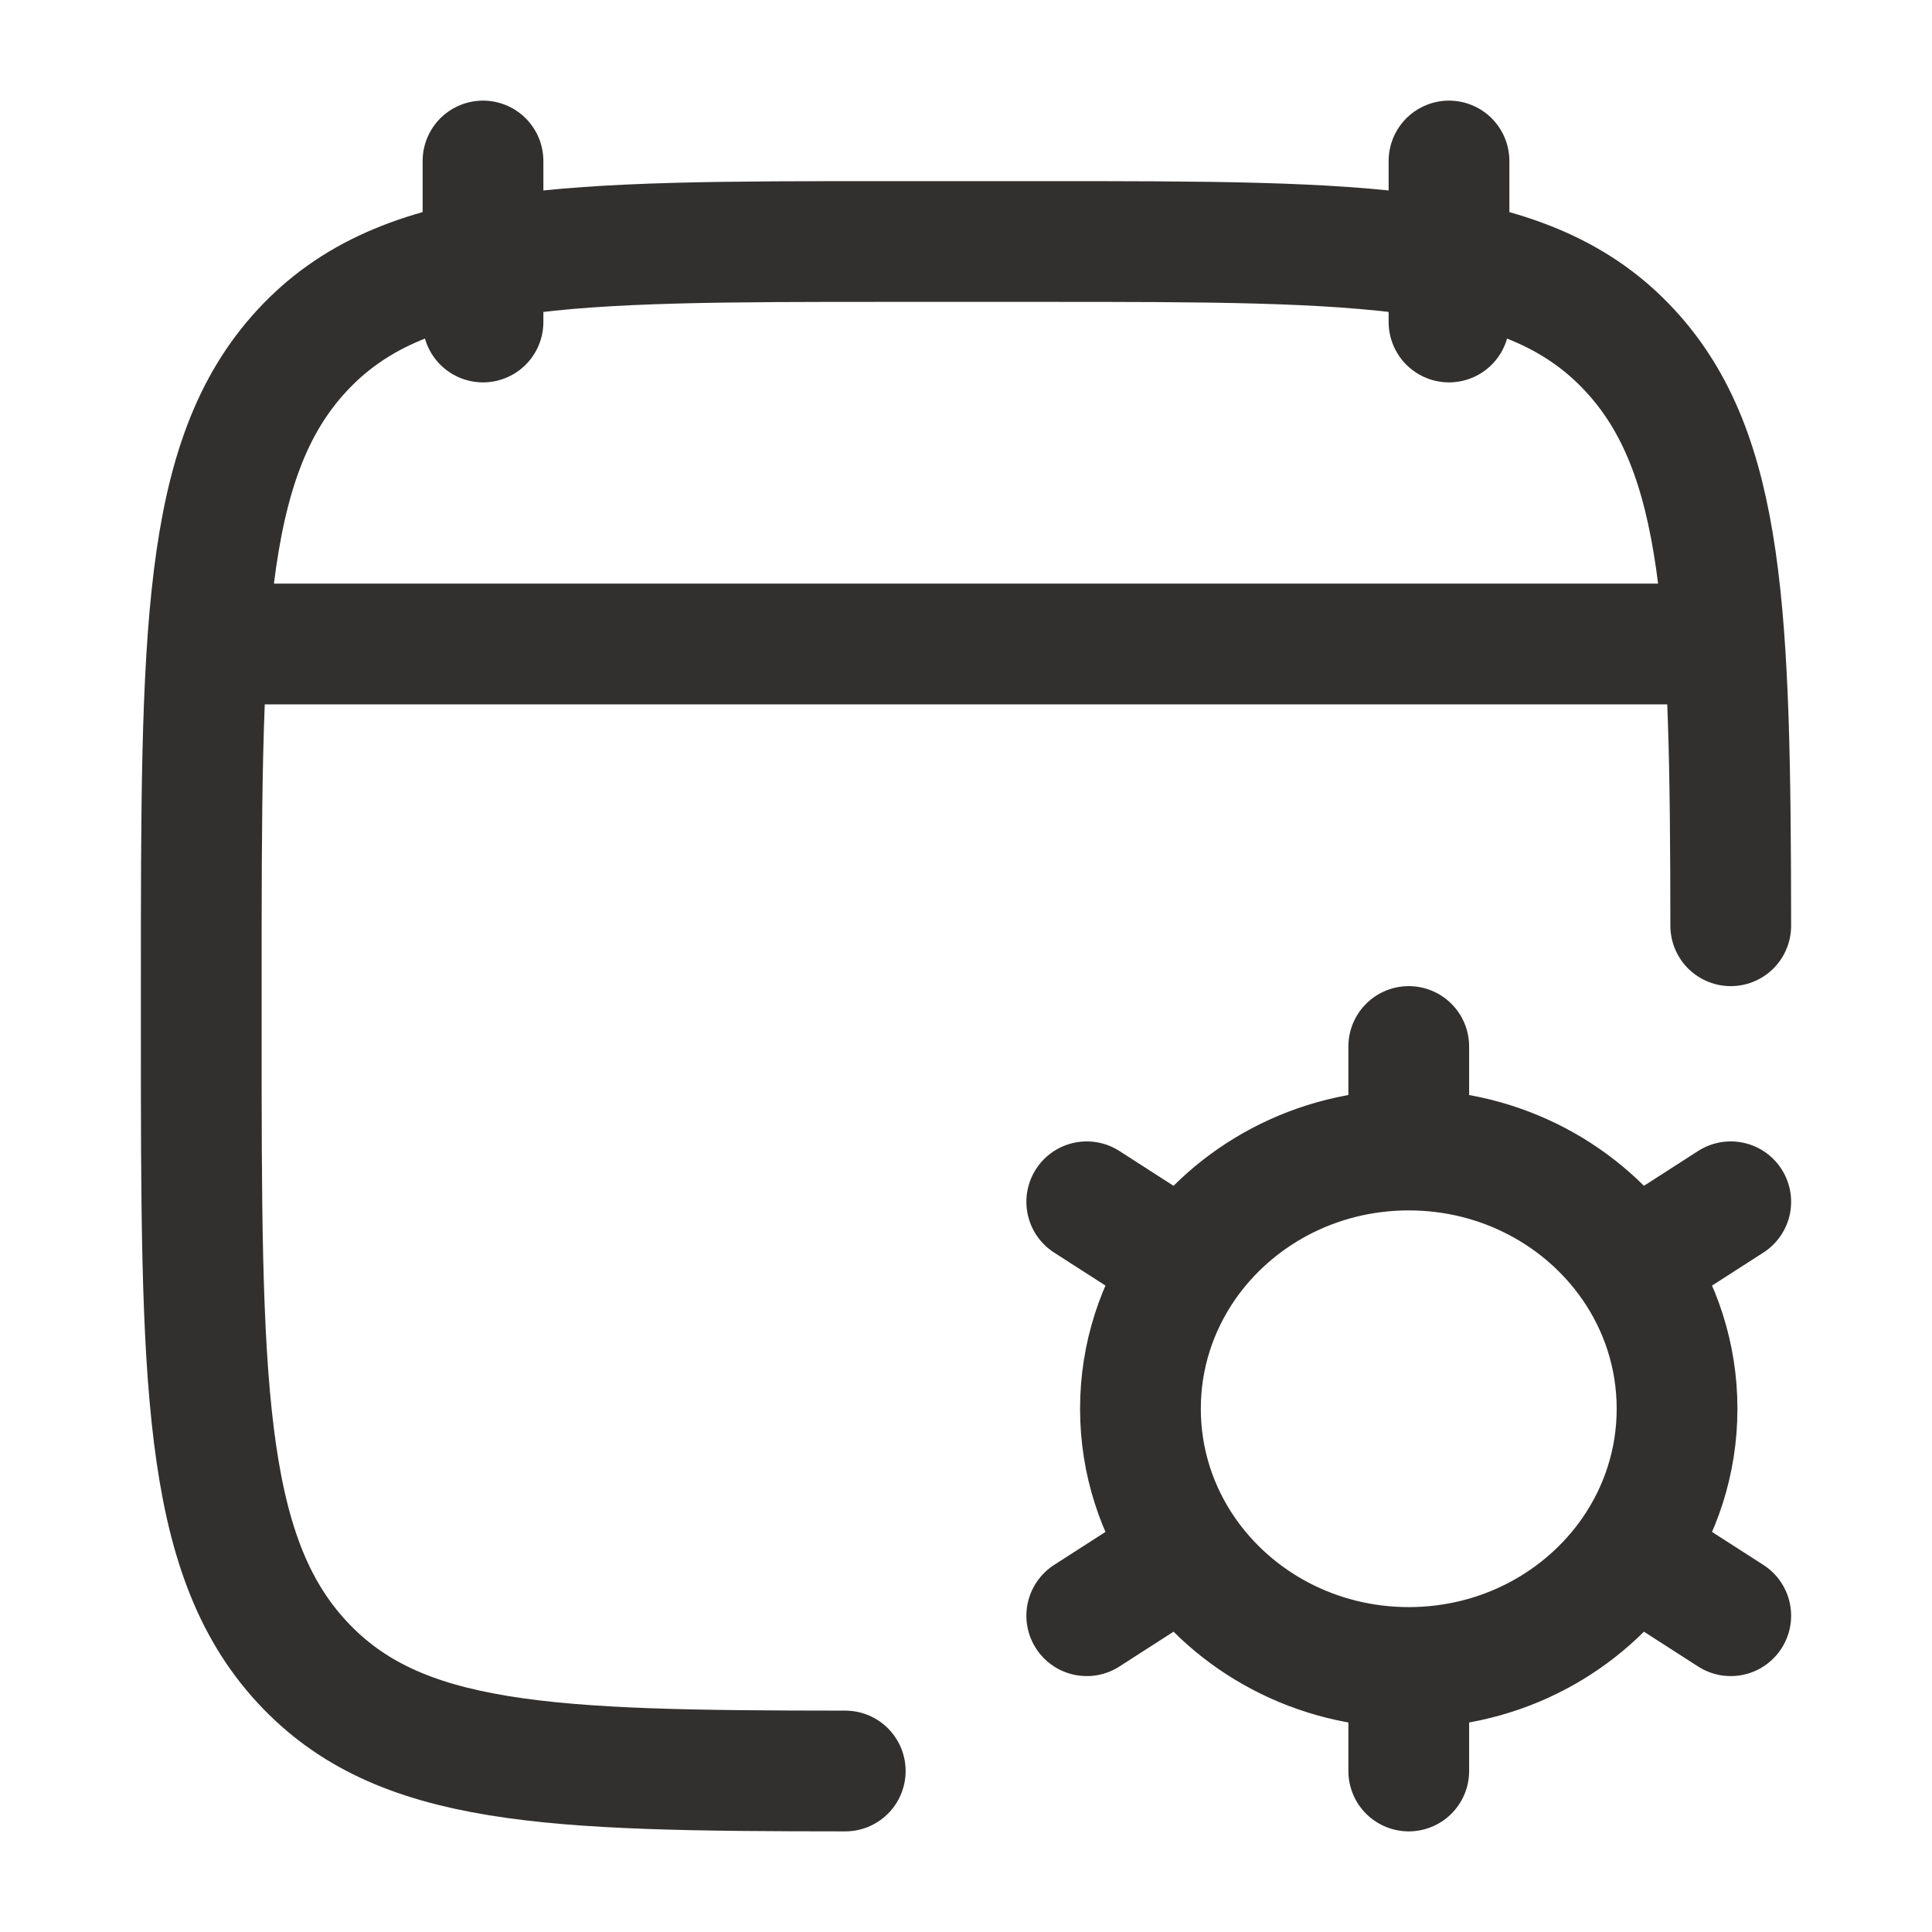
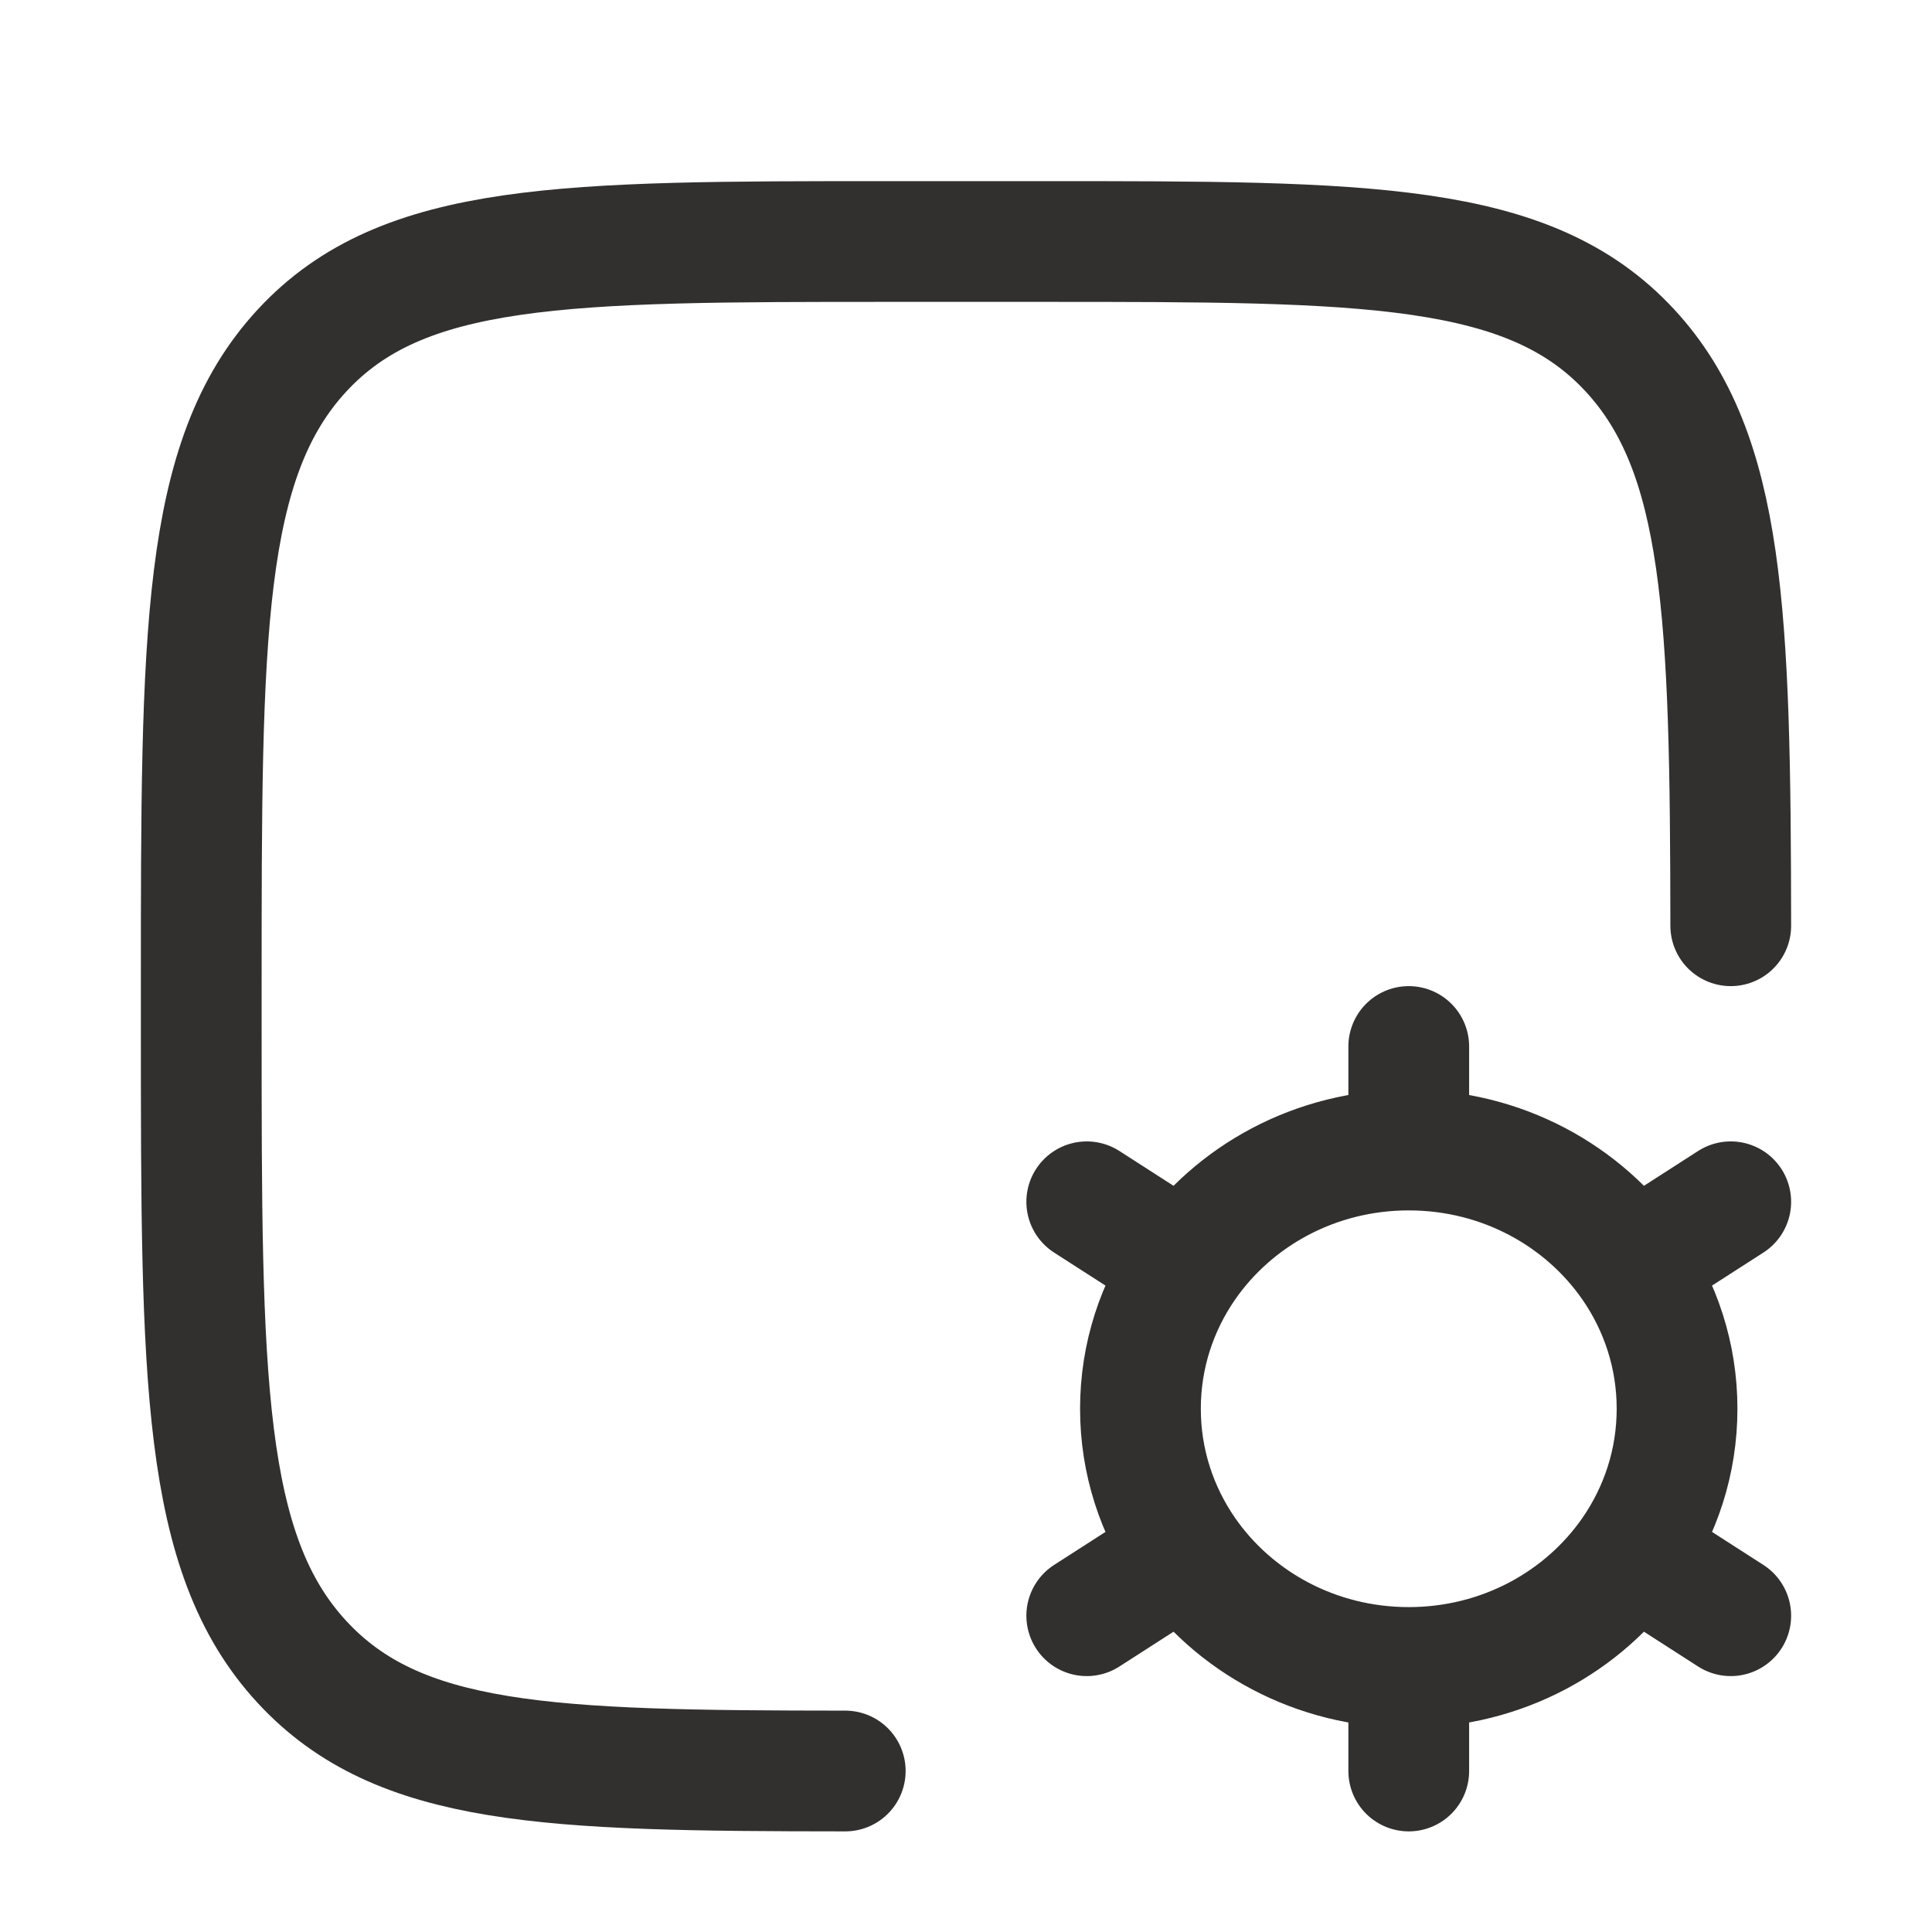
<svg xmlns="http://www.w3.org/2000/svg" width="24" height="24" viewBox="0 0 24 24" fill="none">
-   <path d="M18 2V4M6 2V4" stroke="#32302F" stroke-width="1.5" stroke-linecap="round" stroke-linejoin="round" />
  <path d="M21.5 11.5C21.496 7.634 21.427 5.628 20.248 4.354C18.996 3 16.98 3 12.95 3H11.05C7.019 3 5.004 3 3.752 4.354C2.5 5.707 2.5 7.886 2.5 12.243V12.757C2.5 17.114 2.5 19.293 3.752 20.646C4.951 21.943 6.805 21.998 10.5 22" stroke="#32302F" stroke-width="1.5" stroke-linecap="round" stroke-linejoin="round" />
-   <path d="M3 8H21" stroke="#32302F" stroke-width="1.5" stroke-linecap="round" stroke-linejoin="round" />
  <path d="M17.5 20.714V22M17.5 20.714C16.343 20.714 15.324 20.146 14.726 19.283M17.5 20.714C18.657 20.714 19.676 20.146 20.274 19.283M14.726 19.283L13.5 20.071M14.726 19.283C14.373 18.773 14.167 18.16 14.167 17.5C14.167 16.84 14.373 16.227 14.726 15.717M20.274 19.283L21.5 20.071M20.274 19.283C20.627 18.773 20.833 18.16 20.833 17.5C20.833 16.84 20.627 16.227 20.274 15.717M17.5 14.286C18.657 14.286 19.676 14.854 20.274 15.717M17.5 14.286C16.343 14.286 15.324 14.854 14.726 15.717M17.5 14.286V13M20.274 15.717L21.5 14.929M14.726 15.717L13.5 14.929" stroke="#32302F" stroke-width="1.5" stroke-linecap="round" />
</svg>